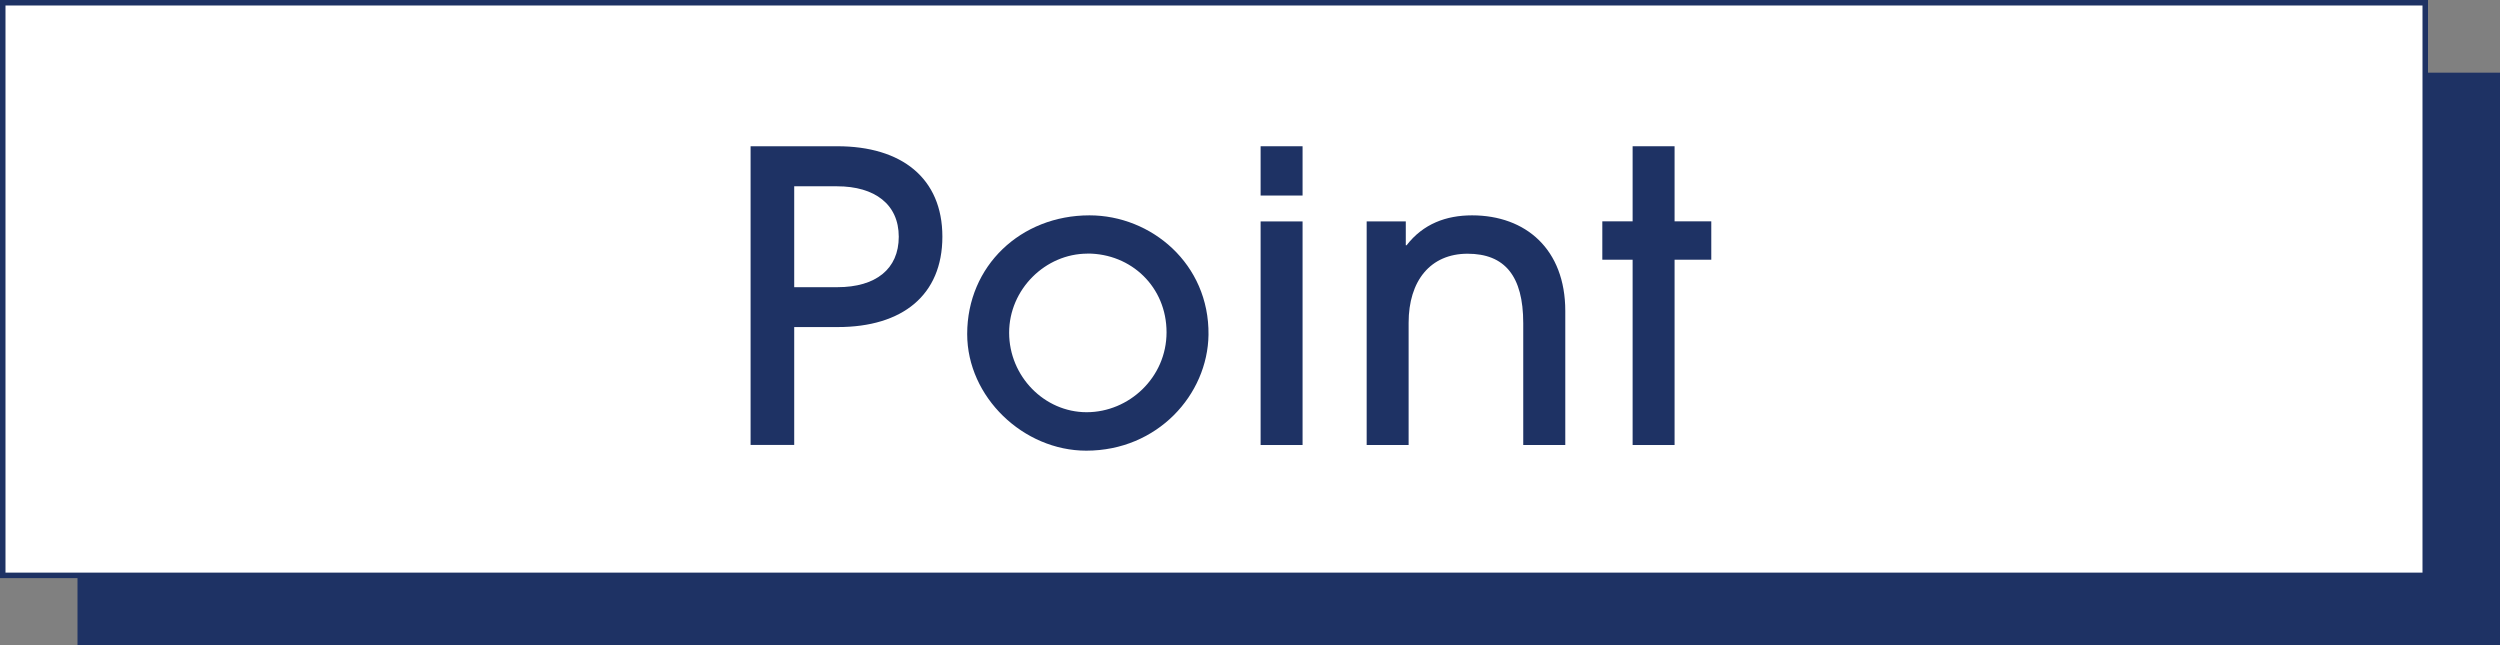
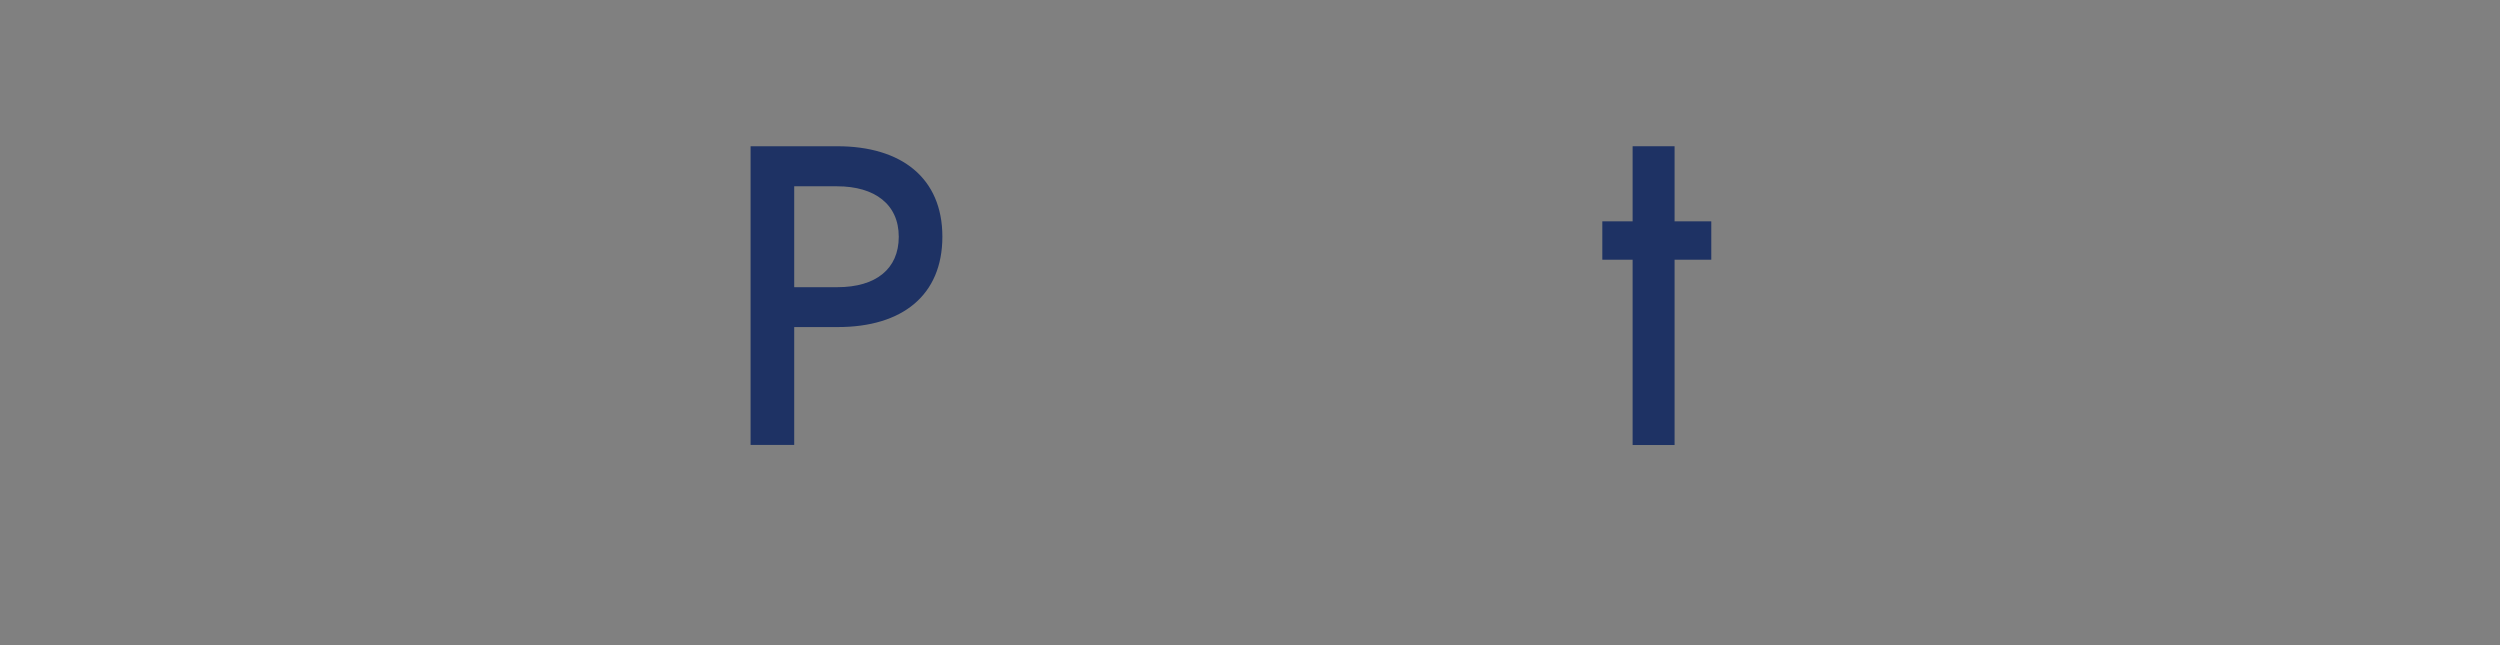
<svg xmlns="http://www.w3.org/2000/svg" id="_レイヤー_2" data-name="レイヤー 2" viewBox="0 0 300.33 77.51">
  <rect x="0" y="0" width="300.33" height="77.51" fill="#808080" stroke="none" />
  <defs>
    <style>
      .cls-1 {
        fill: #fff;
        stroke: #1e3264;
        stroke-miterlimit: 10;
        stroke-width: .66px;
      }

      .cls-2 {
        fill: #1e3264;
      }
    </style>
  </defs>
  <g id="_レイアウト" data-name="レイアウト">
    <g>
-       <rect class="cls-2" x="9.31" y="8.73" width="291.02" height="68.79" />
      <g>
-         <rect class="cls-1" x=".33" y=".33" width="291.02" height="68.79" />
        <g>
          <path class="cls-2" d="M90.17,53.46V17.57h10.43c7.71,0,12.61,3.83,12.61,10.86s-4.8,10.86-12.56,10.86h-5.24v14.16h-5.24ZM100.6,34.5c4.61,0,7.37-2.18,7.37-6.06s-2.86-6.06-7.42-6.06h-5.14v12.12h5.19Z" />
-           <path class="cls-2" d="M130.5,54.14c-7.57,0-14.31-6.45-14.31-14.01,0-8.2,6.45-14.26,14.69-14.26,7.42,0,14.4,5.82,14.3,14.35-.1,7.18-6.11,13.92-14.69,13.92ZM130.64,30.47c-5.04,0-9.41,4.27-9.41,9.5s4.22,9.55,9.31,9.55,9.6-4.17,9.6-9.6-4.22-9.46-9.5-9.46Z" />
-           <path class="cls-2" d="M151.44,23.49v-5.92h5.04v5.92h-5.04ZM151.44,53.46v-26.86h5.04v26.86h-5.04Z" />
-           <path class="cls-2" d="M182.99,53.46v-14.64c0-5.67-2.23-8.34-6.69-8.34s-7.08,3.25-7.08,8.29v14.69h-5.04v-26.86h4.7v2.86h.1c1.99-2.57,4.75-3.59,7.86-3.59,6.45,0,11.2,4.07,11.2,11.49v16.1h-5.04Z" />
-           <path class="cls-2" d="M196.13,53.46v-22.26h-3.64v-4.61h3.64v-9.02h5.04v9.02h4.41v4.61h-4.41v22.26h-5.04Z" />
+           <path class="cls-2" d="M196.13,53.46v-22.26h-3.64v-4.61h3.64v-9.02h5.04v9.02h4.41v4.61h-4.41v22.26Z" />
        </g>
      </g>
    </g>
  </g>
</svg>